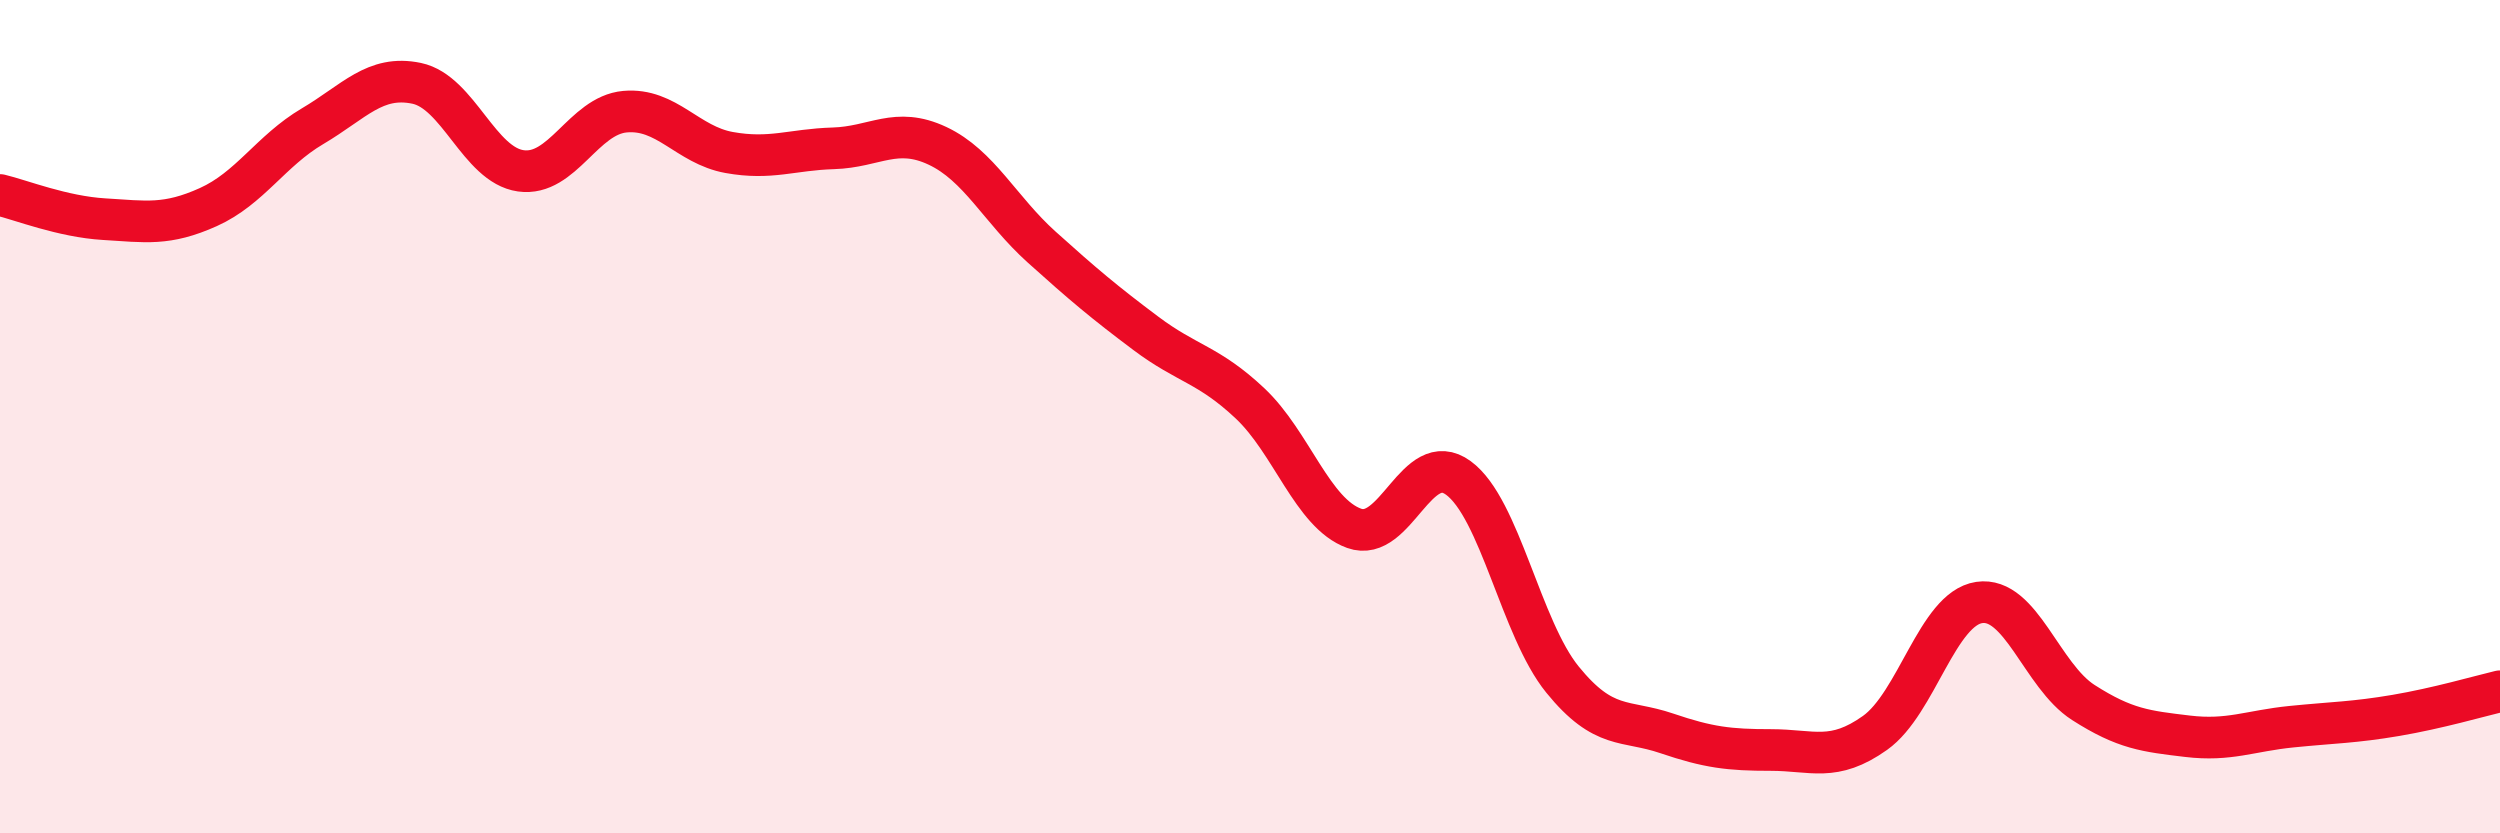
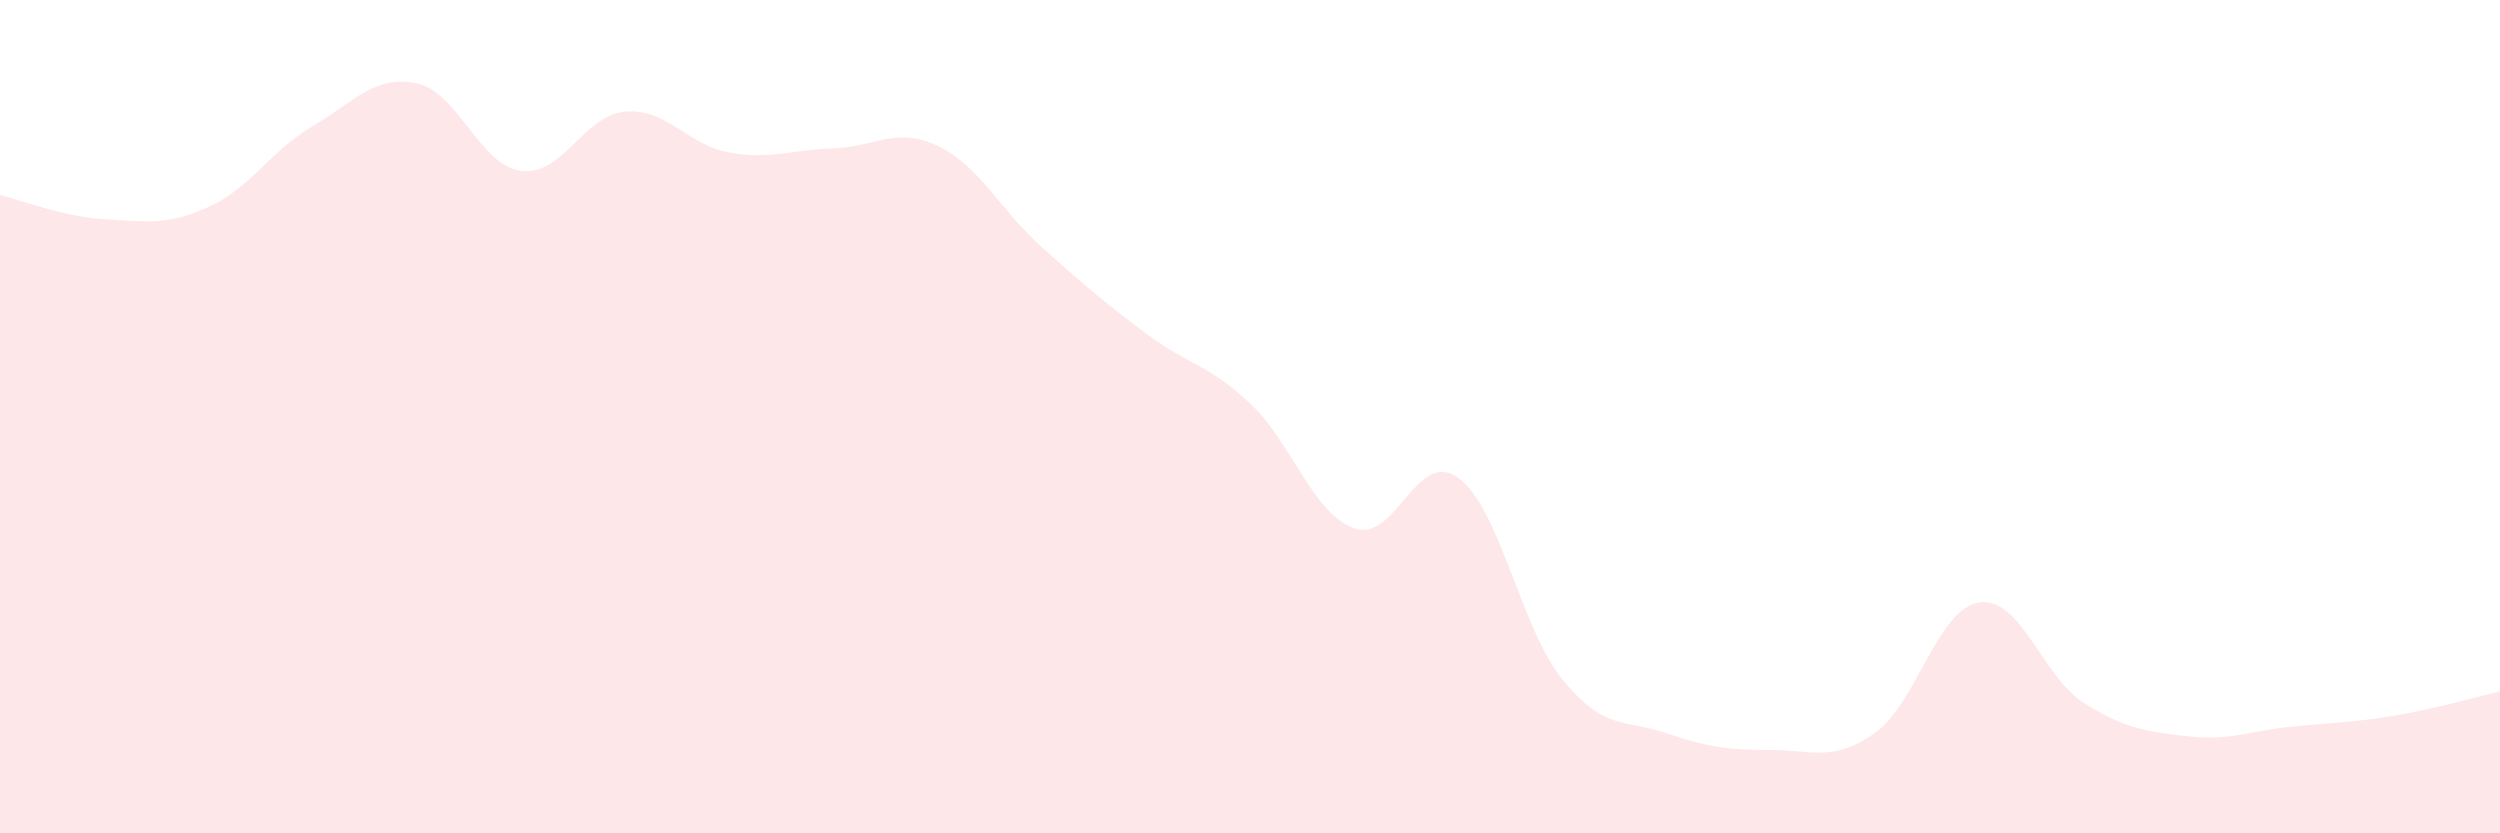
<svg xmlns="http://www.w3.org/2000/svg" width="60" height="20" viewBox="0 0 60 20">
  <path d="M 0,4.68 C 0.5,4.8 1.5,5.2 2.5,5.26 C 3.5,5.32 4,5.42 5,4.97 C 6,4.52 6.5,3.62 7.5,3.03 C 8.5,2.44 9,1.79 10,2 C 11,2.21 11.5,3.96 12.5,4.1 C 13.5,4.24 14,2.77 15,2.68 C 16,2.59 16.5,3.48 17.5,3.66 C 18.5,3.84 19,3.59 20,3.56 C 21,3.53 21.5,3.03 22.5,3.5 C 23.5,3.97 24,5.03 25,5.93 C 26,6.83 26.5,7.25 27.5,8 C 28.5,8.75 29,8.74 30,9.68 C 31,10.62 31.5,12.32 32.5,12.68 C 33.5,13.04 34,10.74 35,11.47 C 36,12.2 36.5,15.08 37.5,16.31 C 38.5,17.54 39,17.26 40,17.6 C 41,17.94 41.5,18 42.5,18 C 43.5,18 44,18.3 45,17.59 C 46,16.88 46.5,14.61 47.5,14.46 C 48.5,14.31 49,16.22 50,16.86 C 51,17.5 51.5,17.55 52.5,17.67 C 53.5,17.79 54,17.54 55,17.44 C 56,17.34 56.5,17.34 57.5,17.17 C 58.5,17 59.5,16.71 60,16.59L60 20L0 20Z" fill="#EB0A25" opacity="0.1" stroke-linecap="round" stroke-linejoin="round" />
-   <path d="M 0,4.68 C 0.5,4.8 1.5,5.2 2.5,5.26 C 3.5,5.32 4,5.42 5,4.97 C 6,4.52 6.5,3.62 7.5,3.03 C 8.5,2.44 9,1.79 10,2 C 11,2.21 11.5,3.96 12.5,4.1 C 13.5,4.24 14,2.77 15,2.68 C 16,2.59 16.5,3.48 17.5,3.66 C 18.5,3.84 19,3.59 20,3.56 C 21,3.53 21.5,3.03 22.5,3.5 C 23.5,3.97 24,5.03 25,5.93 C 26,6.83 26.5,7.25 27.5,8 C 28.5,8.75 29,8.74 30,9.68 C 31,10.62 31.5,12.32 32.5,12.68 C 33.5,13.04 34,10.74 35,11.47 C 36,12.2 36.5,15.08 37.5,16.31 C 38.5,17.54 39,17.26 40,17.6 C 41,17.94 41.5,18 42.5,18 C 43.5,18 44,18.3 45,17.59 C 46,16.88 46.5,14.61 47.5,14.46 C 48.5,14.31 49,16.22 50,16.86 C 51,17.5 51.5,17.55 52.5,17.67 C 53.5,17.79 54,17.54 55,17.44 C 56,17.34 56.5,17.34 57.5,17.17 C 58.5,17 59.5,16.71 60,16.59" stroke="#EB0A25" stroke-width="1" fill="none" stroke-linecap="round" stroke-linejoin="round" />
</svg>